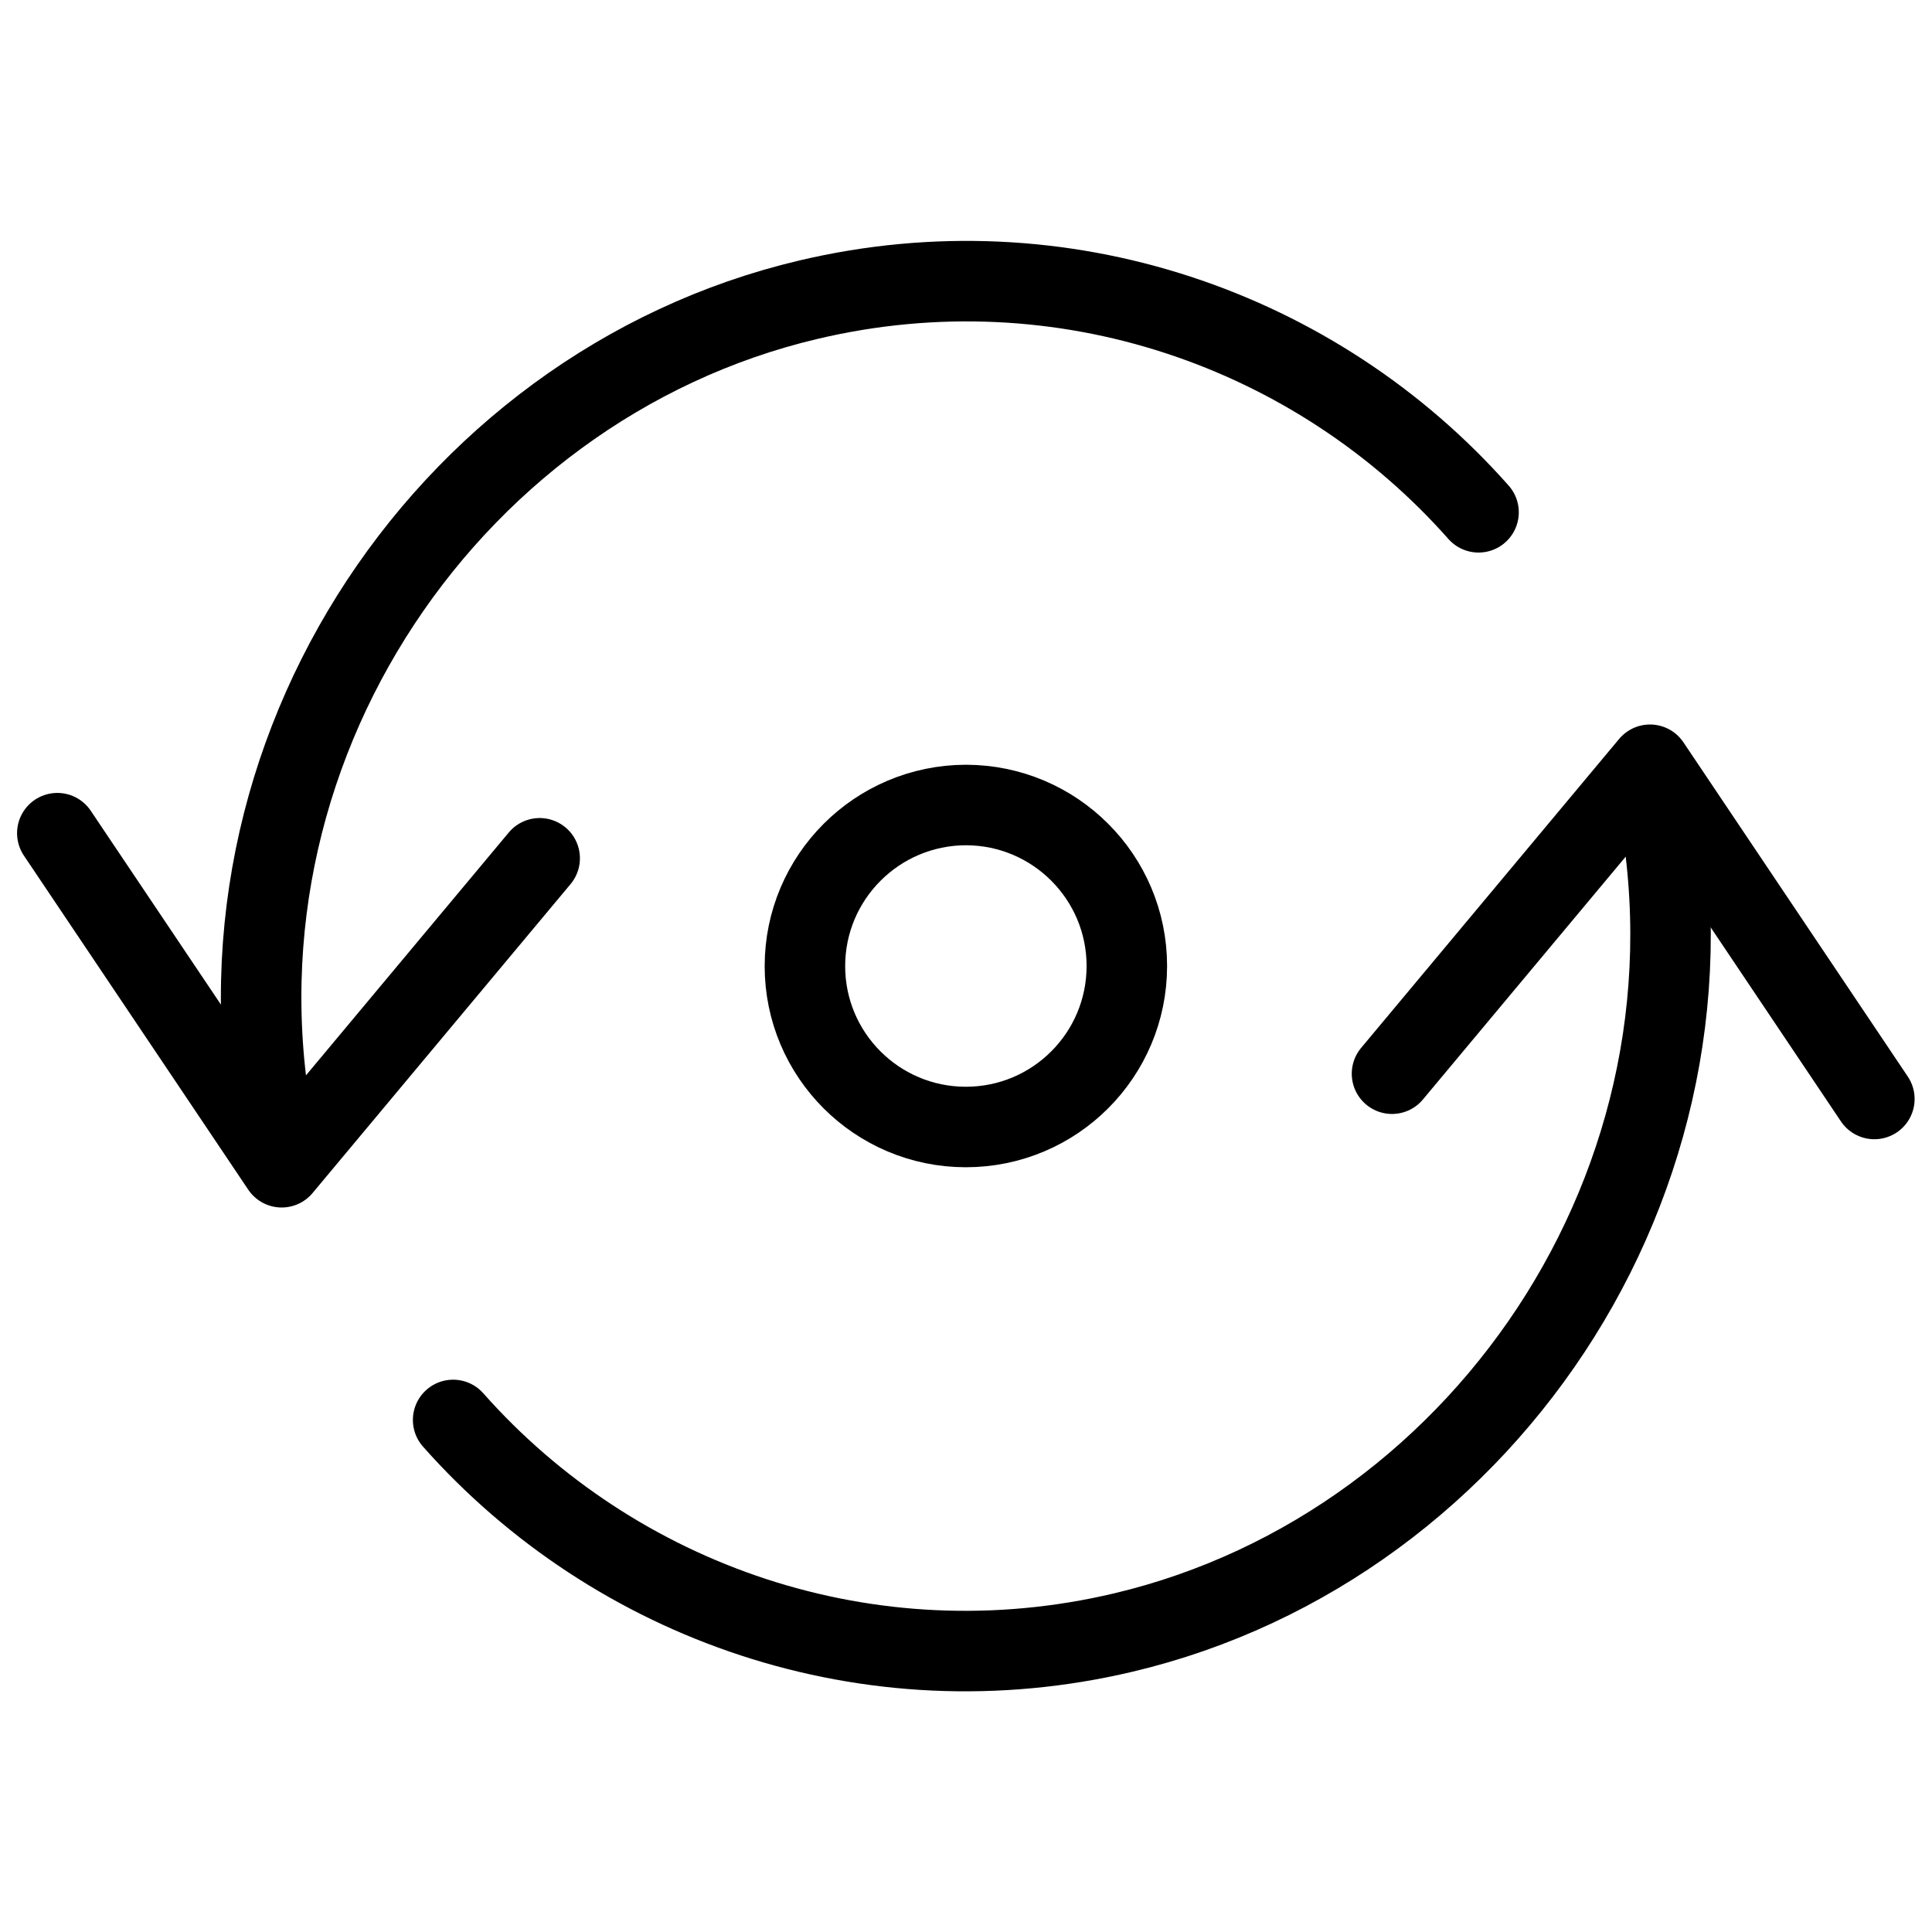
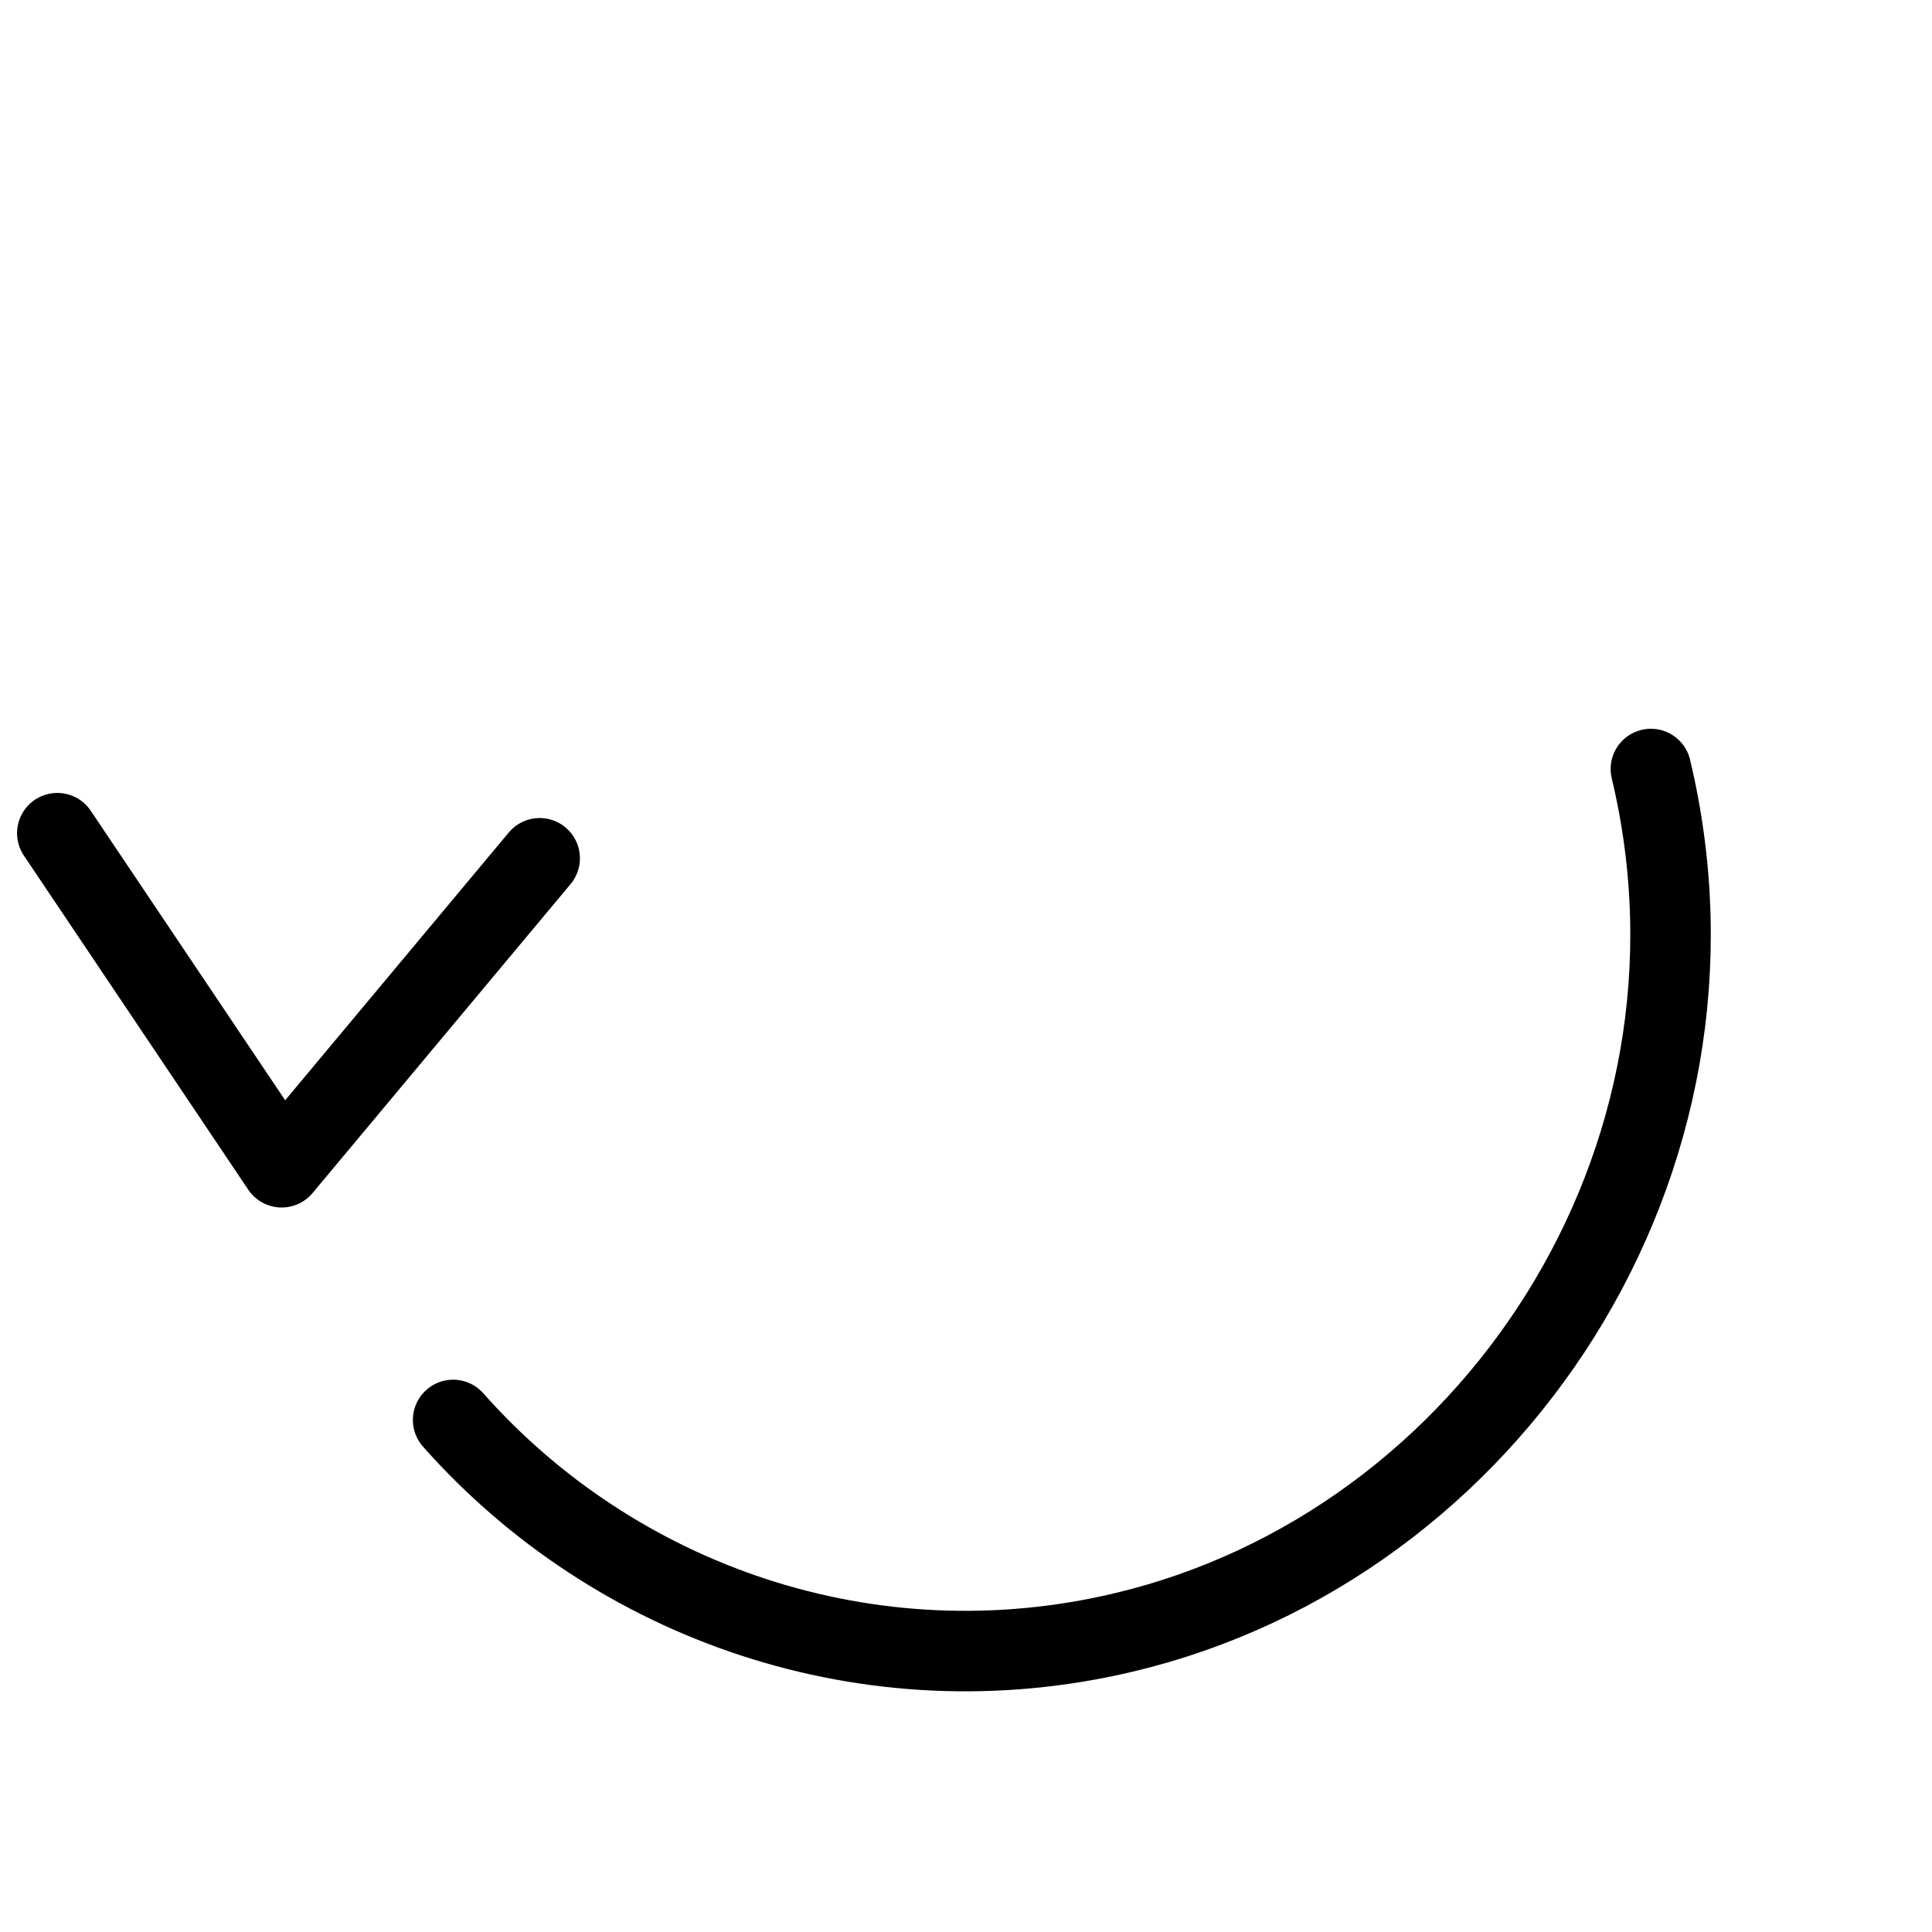
<svg xmlns="http://www.w3.org/2000/svg" version="1.1" x="0px" y="0px" width="24px" height="24px" viewBox="0 0 24 24" enable-background="new 0 0 24 24" xml:space="preserve">
  <g id="Outline_Icons_1_">
    <g id="Outline_Icons">
      <g>
        <polyline fill="none" stroke="#000000" stroke-linecap="round" stroke-linejoin="round" stroke-miterlimit="10" points="     0.712,10.35 3.499,14.5 6.704,10.662    " />
-         <path fill="none" stroke="#000000" stroke-linecap="round" stroke-linejoin="round" stroke-miterlimit="10" d="M3.488,14.449     C2.321,9.566,5.474,4.801,10.042,3.723c3.156-0.747,6.317,0.371,8.325,2.641" />
-         <polyline fill="none" stroke="#000000" stroke-linecap="round" stroke-linejoin="round" stroke-miterlimit="10" points="     23.284,13.652 20.497,9.5 17.292,13.338    " />
        <path fill="none" stroke="#000000" stroke-linecap="round" stroke-linejoin="round" stroke-miterlimit="10" d="M20.508,9.553     c1.167,4.883-1.985,9.646-6.554,10.727c-3.156,0.747-6.317-0.373-8.325-2.641" />
-         <path fill="none" stroke="#000000" stroke-linecap="round" stroke-linejoin="round" stroke-miterlimit="10" d="M11.998,14     c-1.104,0-1.999-0.895-1.999-1.998c0-1.105,0.896-2,2.001-2.002c1.103,0.002,1.998,0.896,1.998,2     C13.998,13.105,13.103,14,11.998,14z" />
      </g>
    </g>
    <g id="New_icons_1_">
	</g>
  </g>
  <g id="Invisible_Shape">
-     <rect fill="none" width="24" height="24" />
-   </g>
+     </g>
</svg>